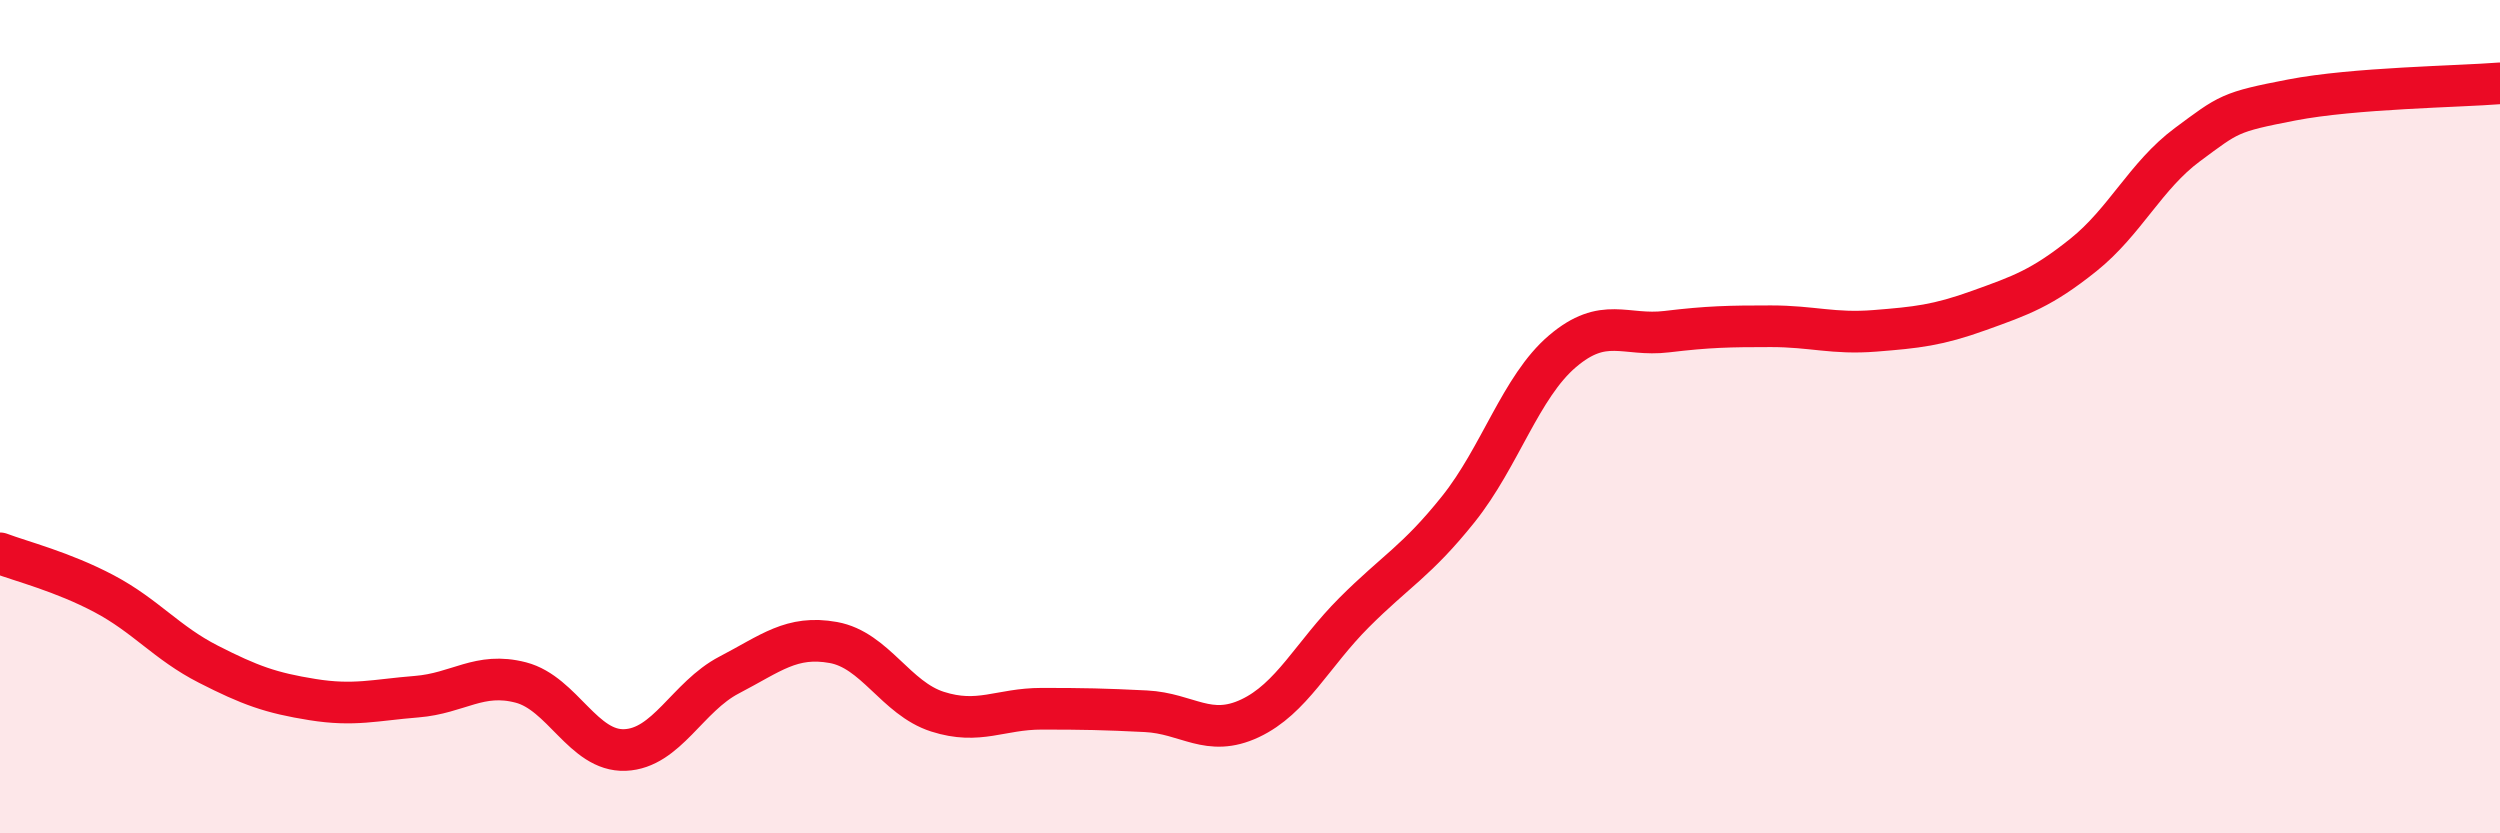
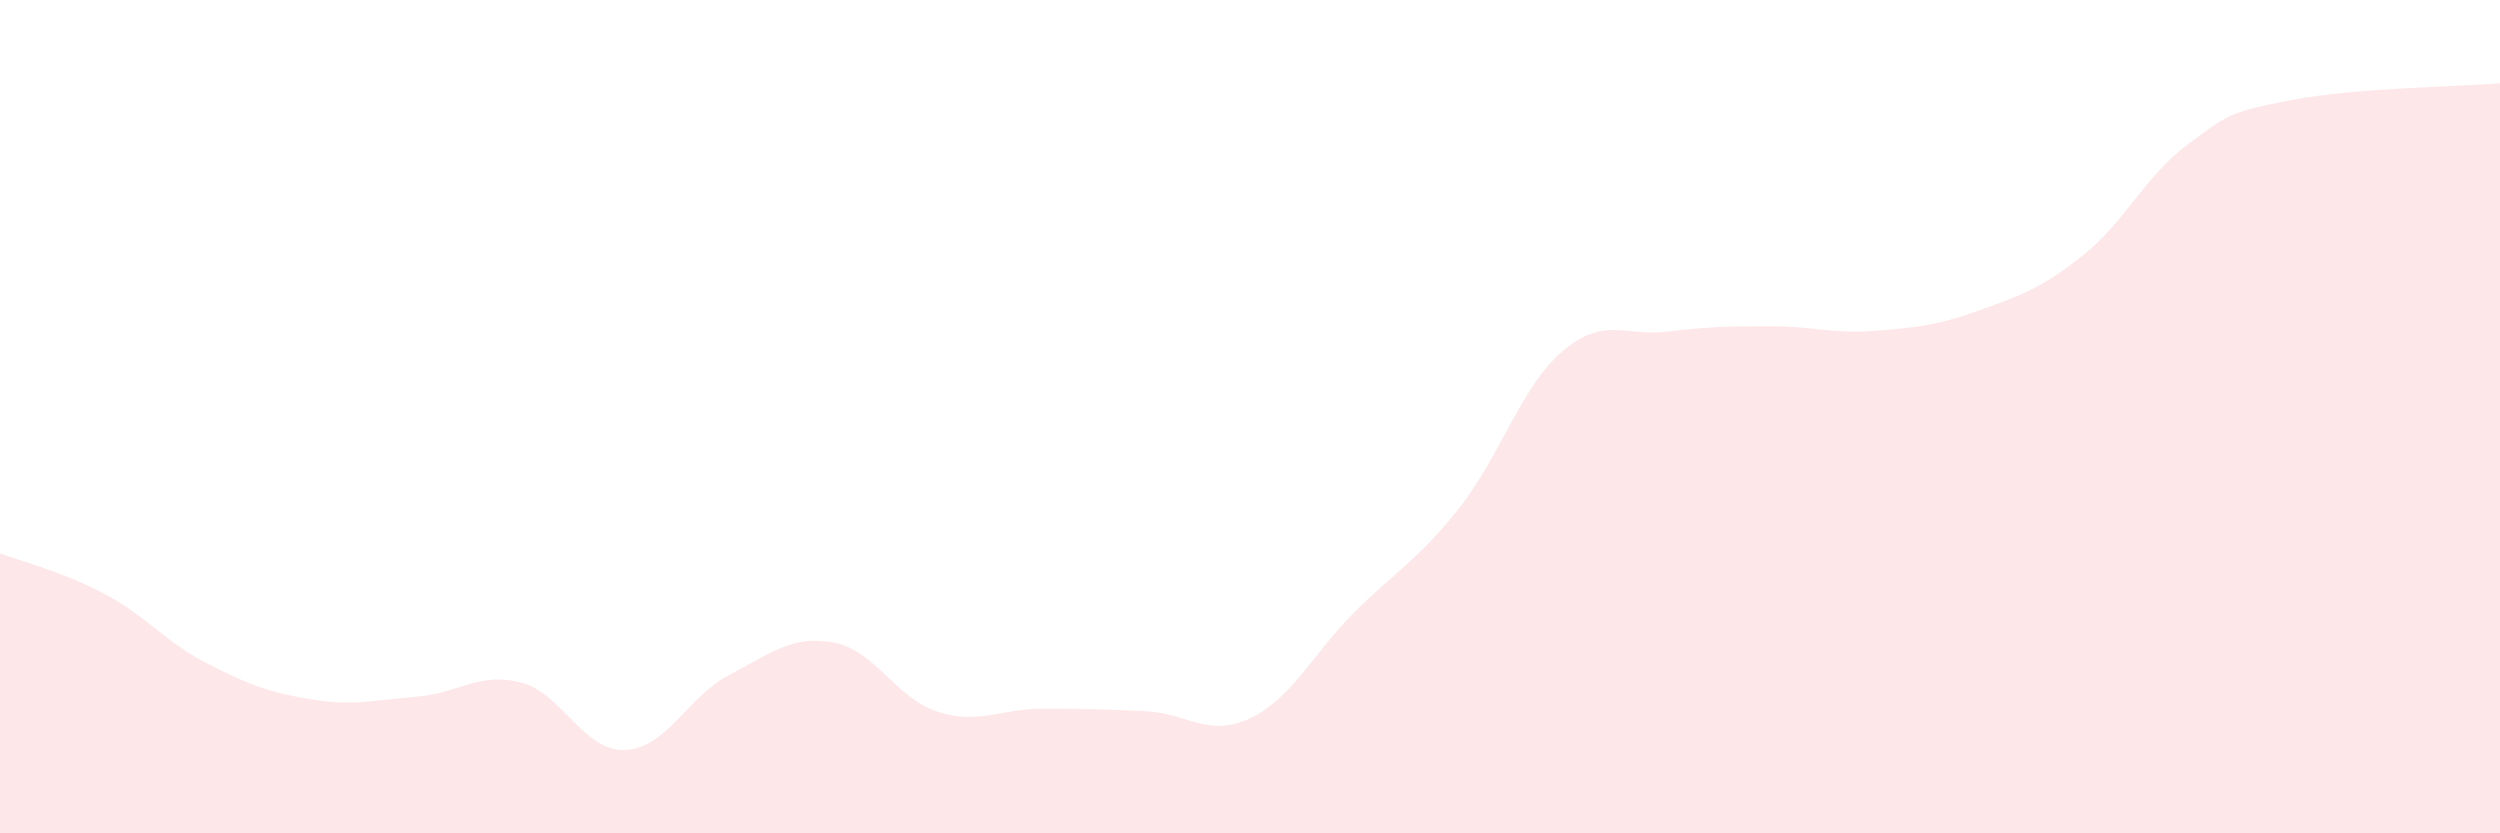
<svg xmlns="http://www.w3.org/2000/svg" width="60" height="20" viewBox="0 0 60 20">
  <path d="M 0,13.28 C 0.5,13.47 1.5,13.72 2.5,14.25 C 3.5,14.78 4,15.43 5,15.94 C 6,16.45 6.5,16.63 7.5,16.79 C 8.5,16.95 9,16.8 10,16.72 C 11,16.64 11.5,16.12 12.5,16.38 C 13.5,16.64 14,18.04 15,18 C 16,17.96 16.5,16.72 17.5,16.2 C 18.5,15.68 19,15.24 20,15.42 C 21,15.6 21.5,16.76 22.5,17.08 C 23.5,17.4 24,17.01 25,17.01 C 26,17.01 26.5,17.02 27.5,17.07 C 28.5,17.12 29,17.71 30,17.24 C 31,16.77 31.5,15.7 32.5,14.7 C 33.5,13.7 34,13.47 35,12.22 C 36,10.97 36.5,9.28 37.5,8.43 C 38.5,7.58 39,8.08 40,7.96 C 41,7.84 41.5,7.83 42.5,7.83 C 43.5,7.83 44,8.02 45,7.94 C 46,7.86 46.5,7.81 47.5,7.45 C 48.5,7.09 49,6.92 50,6.12 C 51,5.32 51.5,4.21 52.5,3.47 C 53.5,2.73 53.5,2.69 55,2.4 C 56.5,2.11 59,2.08 60,2L60 20L0 20Z" fill="#EB0A25" opacity="0.1" stroke-linecap="round" stroke-linejoin="round" />
-   <path d="M 0,13.28 C 0.5,13.47 1.5,13.72 2.5,14.25 C 3.5,14.78 4,15.43 5,15.94 C 6,16.45 6.5,16.63 7.5,16.79 C 8.5,16.95 9,16.8 10,16.72 C 11,16.64 11.5,16.12 12.5,16.38 C 13.5,16.64 14,18.04 15,18 C 16,17.96 16.5,16.72 17.5,16.2 C 18.5,15.68 19,15.24 20,15.42 C 21,15.6 21.5,16.76 22.5,17.08 C 23.5,17.4 24,17.01 25,17.01 C 26,17.01 26.5,17.02 27.5,17.07 C 28.5,17.12 29,17.71 30,17.24 C 31,16.77 31.5,15.7 32.5,14.7 C 33.5,13.7 34,13.47 35,12.22 C 36,10.97 36.5,9.28 37.5,8.43 C 38.5,7.58 39,8.08 40,7.96 C 41,7.84 41.5,7.83 42.5,7.83 C 43.5,7.83 44,8.02 45,7.94 C 46,7.86 46.5,7.81 47.5,7.45 C 48.5,7.09 49,6.92 50,6.12 C 51,5.32 51.5,4.21 52.5,3.47 C 53.5,2.73 53.5,2.69 55,2.4 C 56.5,2.11 59,2.08 60,2" stroke="#EB0A25" stroke-width="1" fill="none" stroke-linecap="round" stroke-linejoin="round" />
</svg>